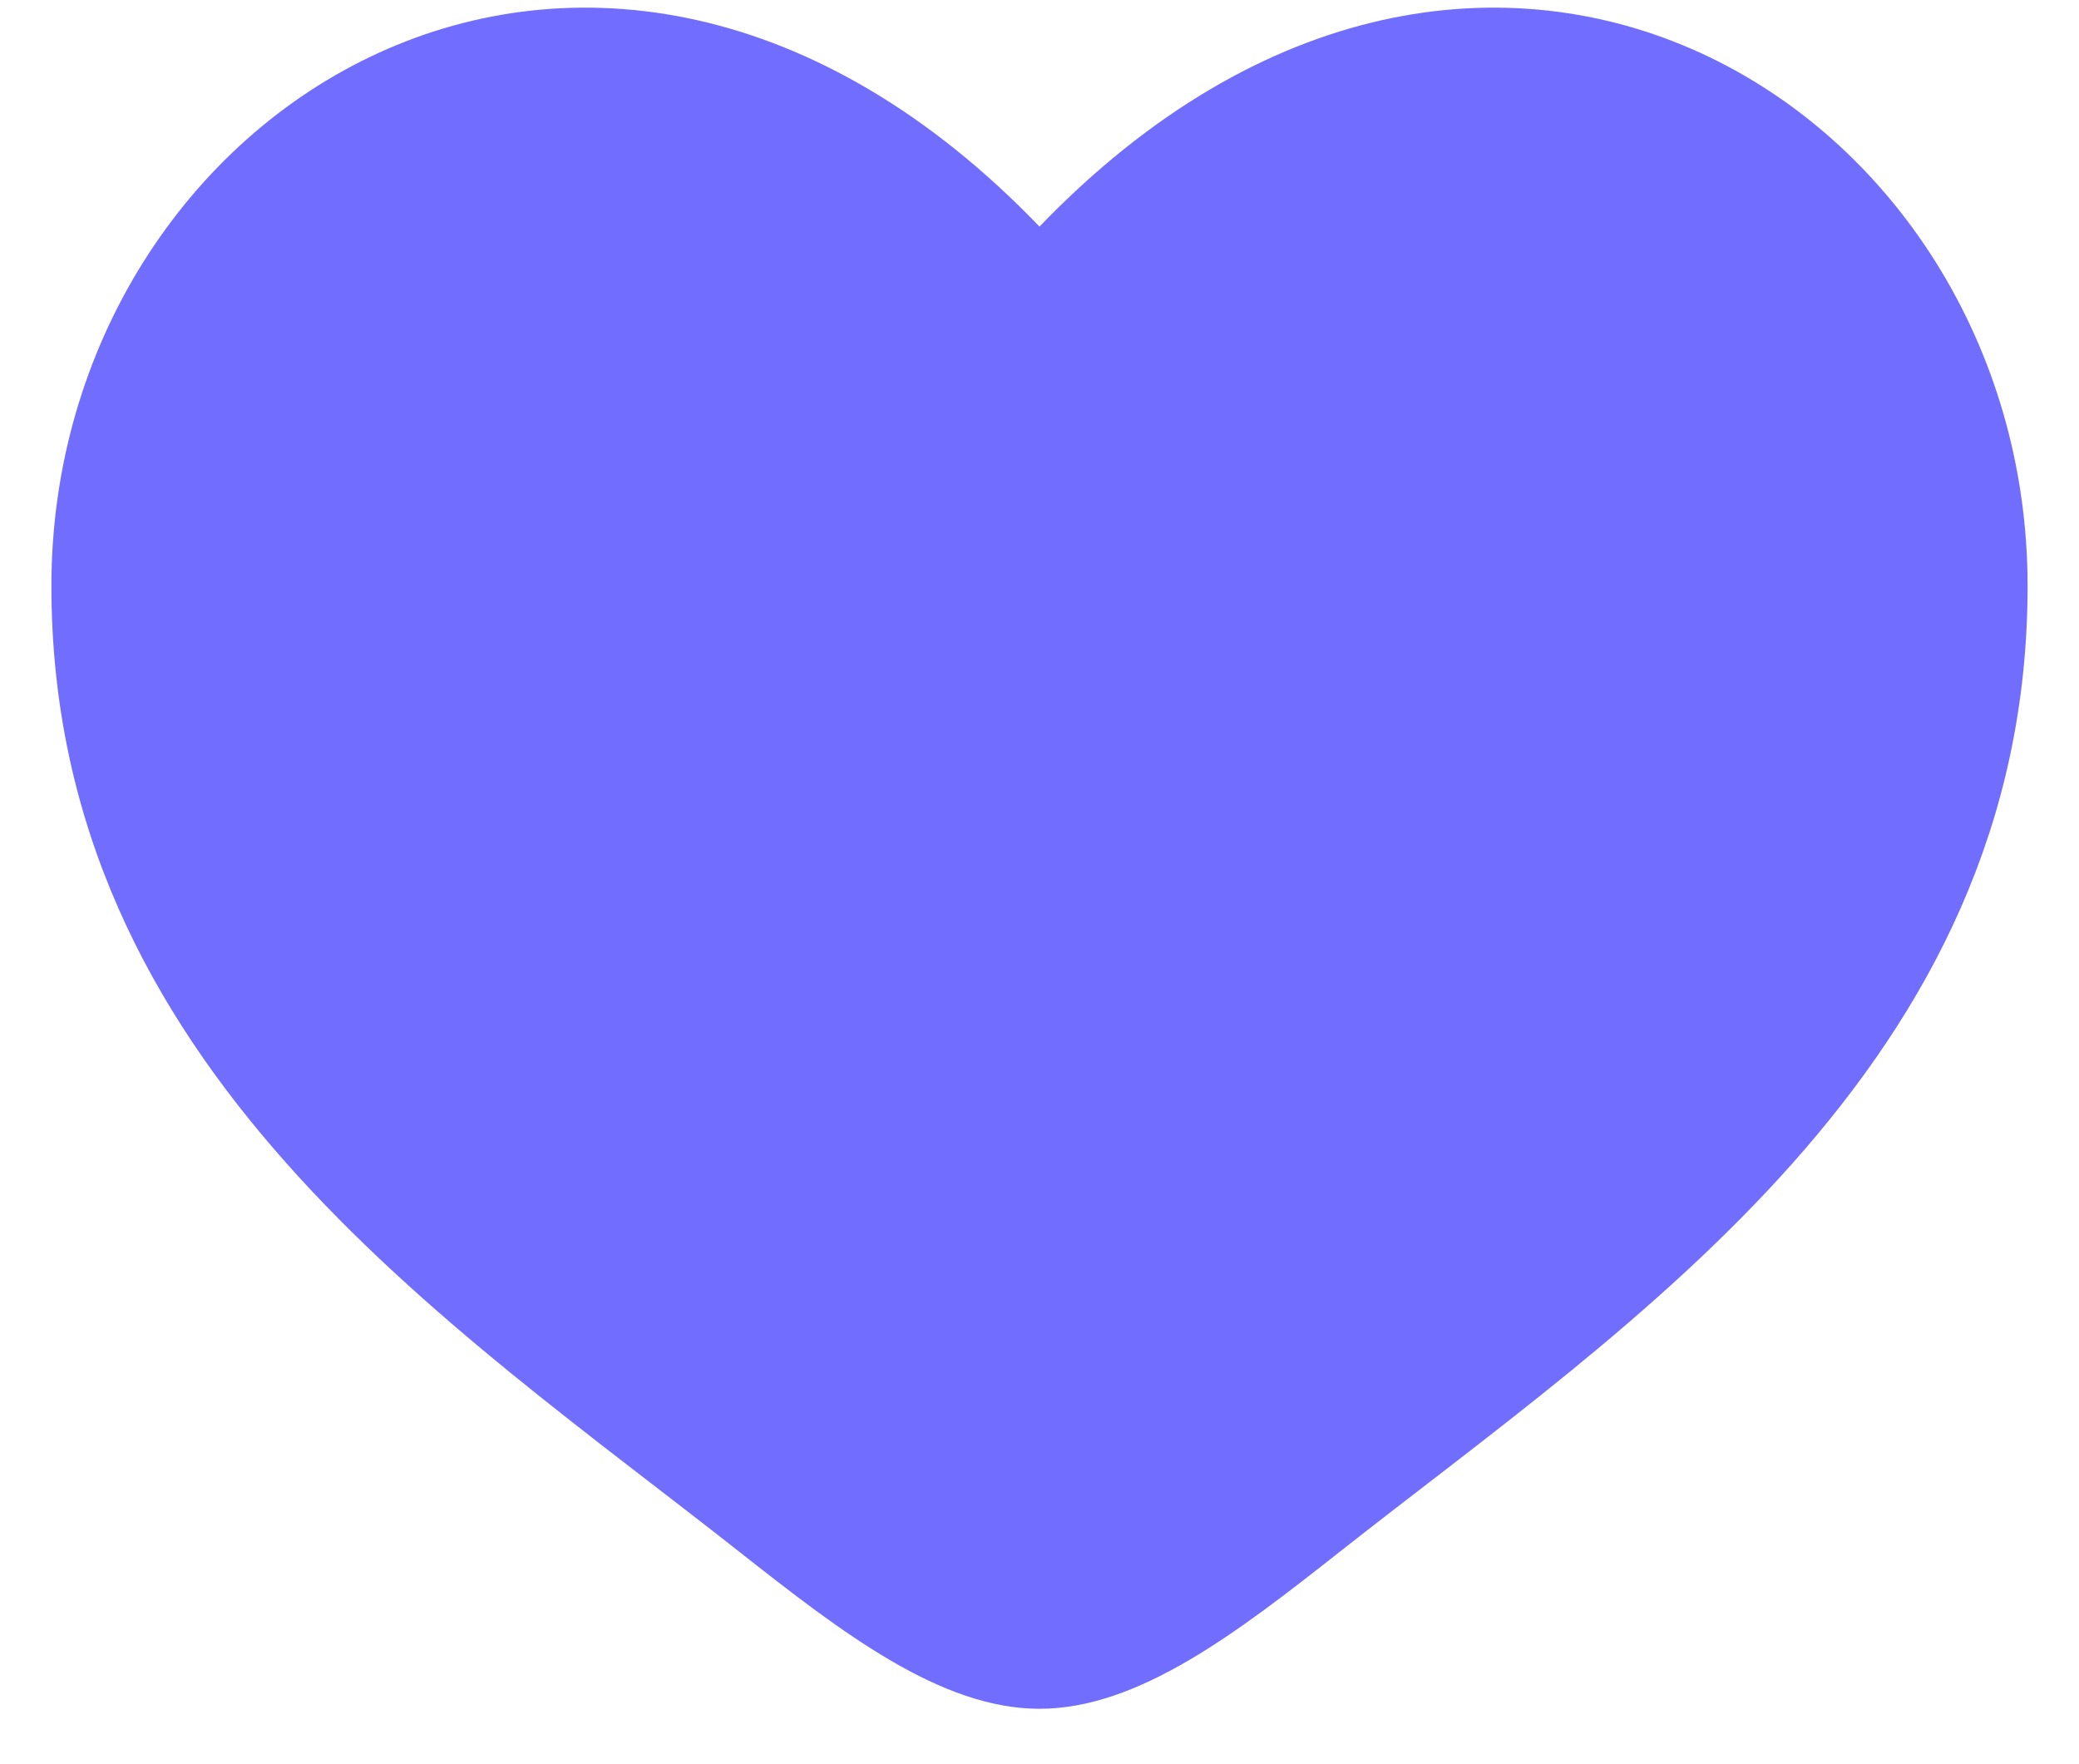
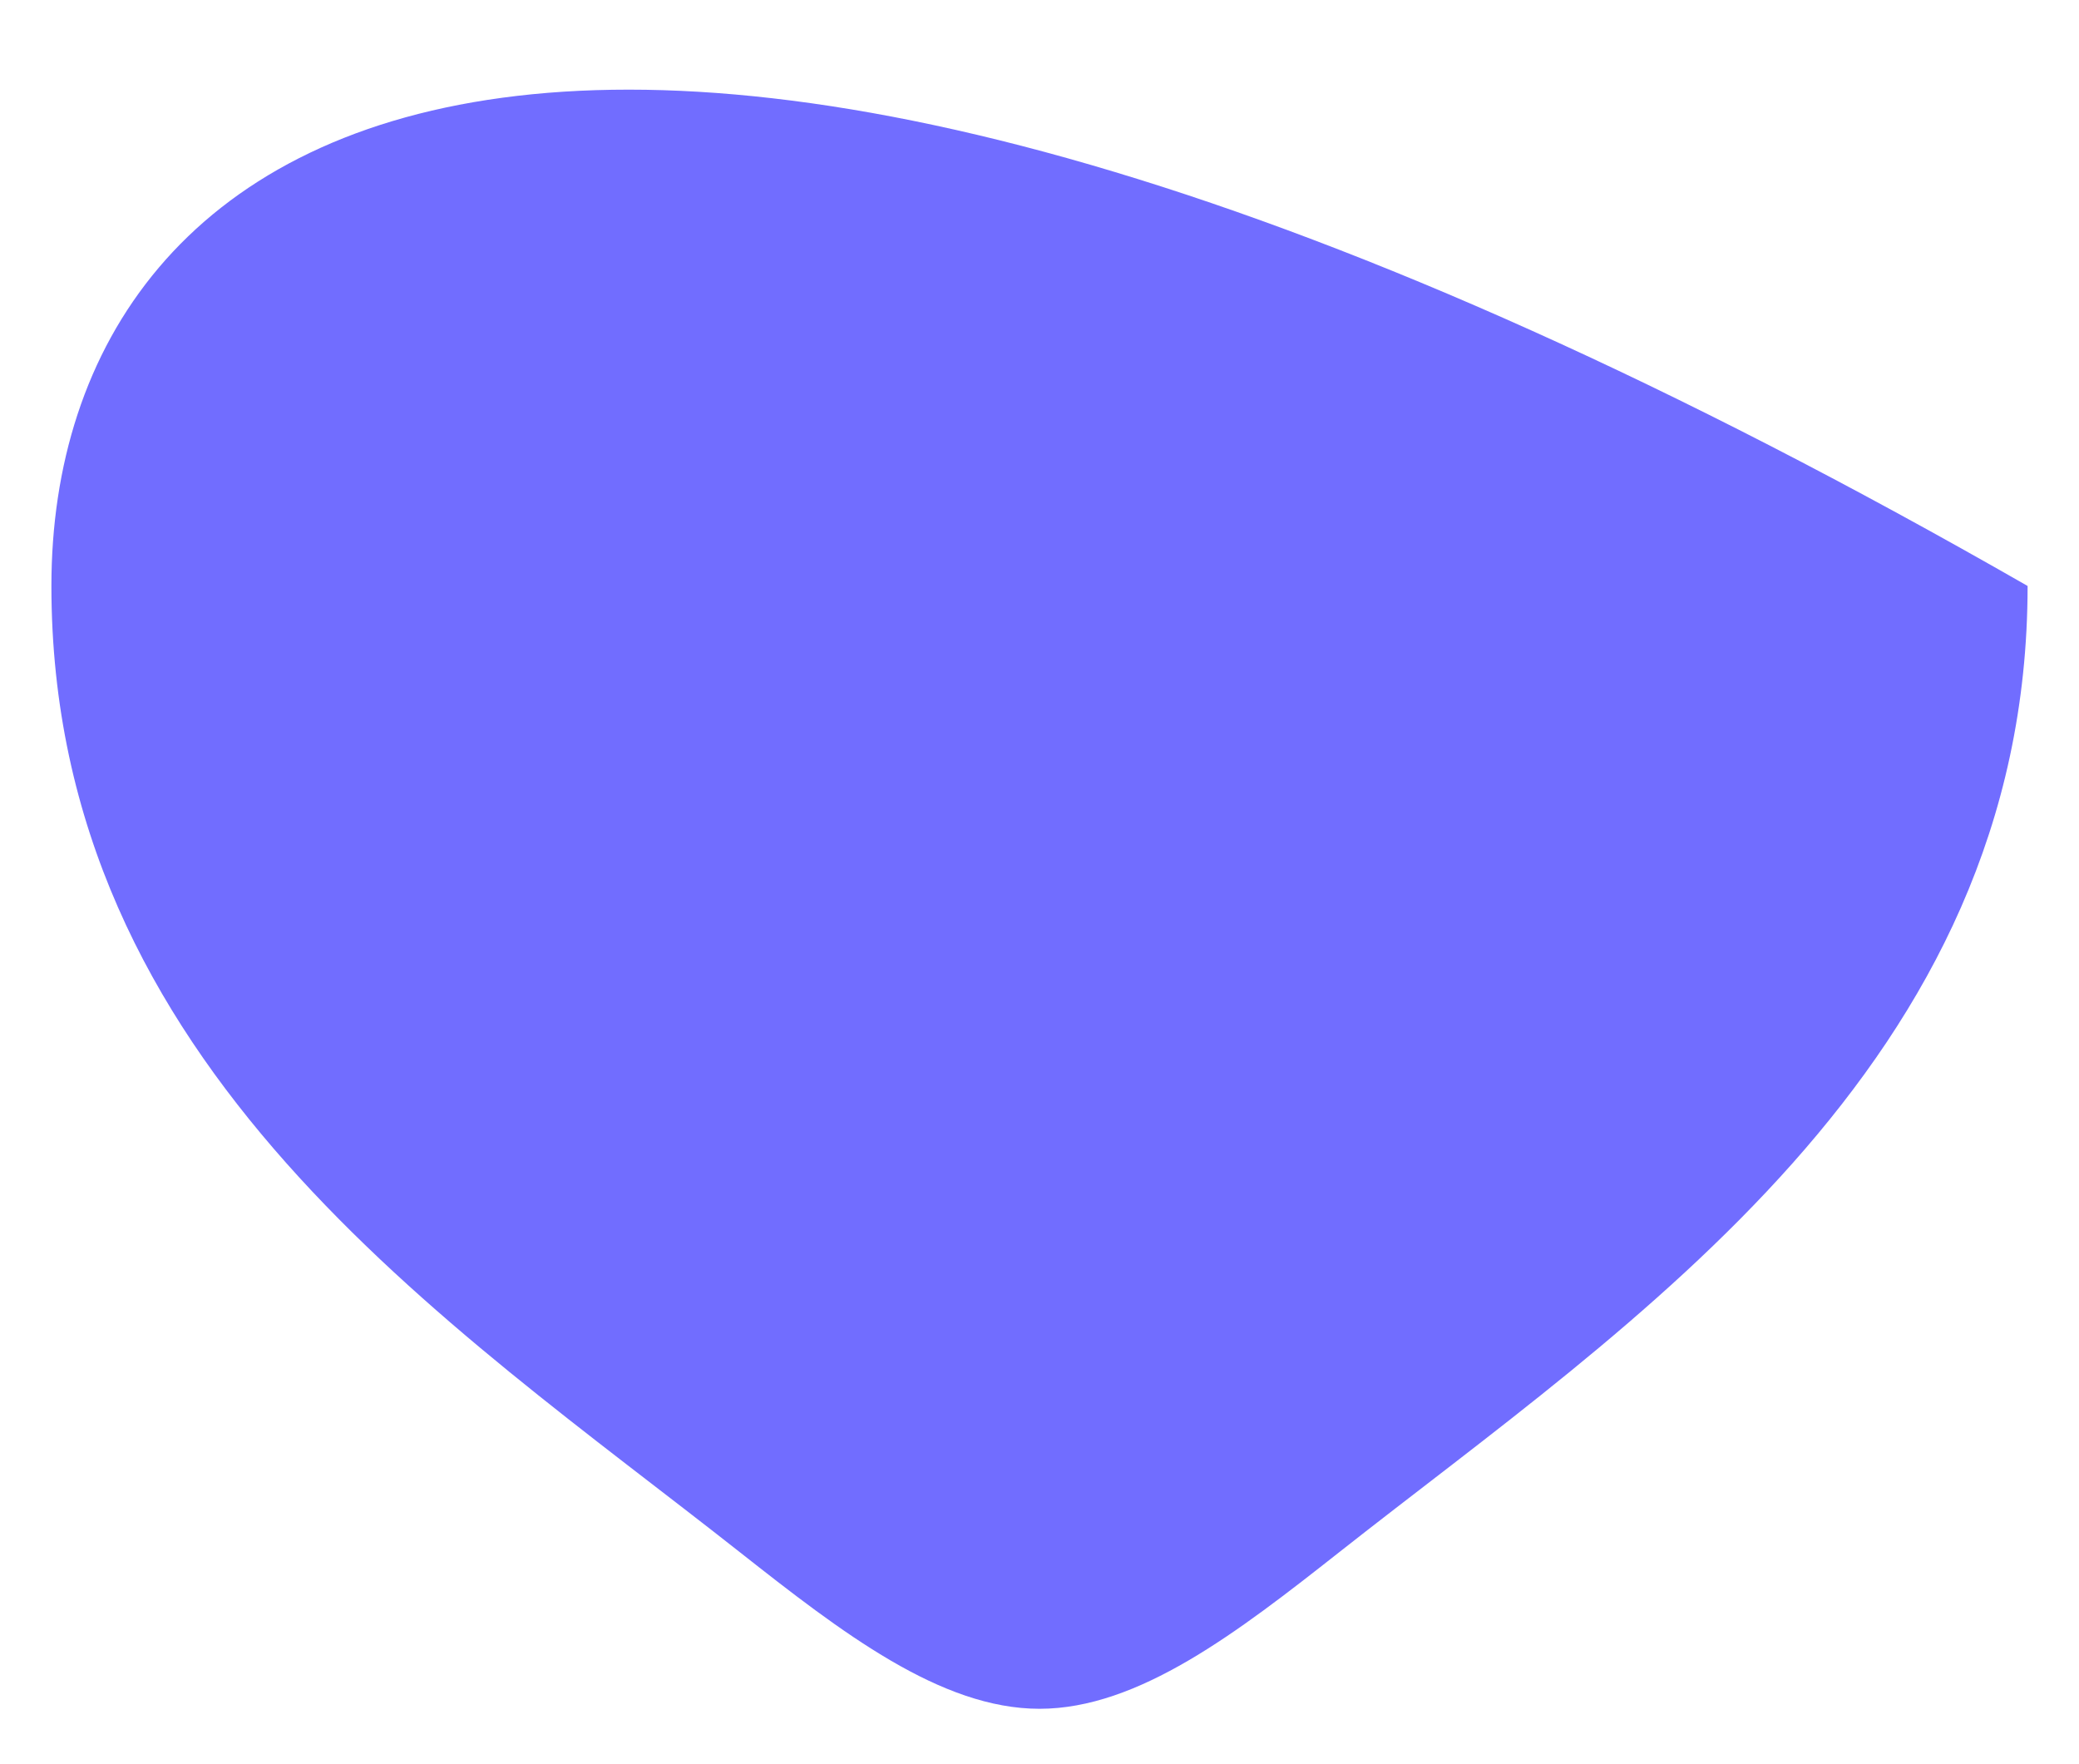
<svg xmlns="http://www.w3.org/2000/svg" width="33" height="28" viewBox="0 0 33 28" fill="none">
-   <path d="M0.816 9.3C0.816 16.927 7.12 20.991 11.735 24.629C13.364 25.913 14.932 27.121 16.5 27.121C18.069 27.121 19.637 25.913 21.266 24.629C25.88 20.991 32.184 16.927 32.184 9.3C32.184 1.673 23.558 -3.736 16.5 3.596C9.443 -3.736 0.816 1.673 0.816 9.3Z" fill="#716DFF" />
+   <path d="M0.816 9.3C0.816 16.927 7.12 20.991 11.735 24.629C13.364 25.913 14.932 27.121 16.5 27.121C18.069 27.121 19.637 25.913 21.266 24.629C25.88 20.991 32.184 16.927 32.184 9.3C9.443 -3.736 0.816 1.673 0.816 9.3Z" fill="#716DFF" />
</svg>